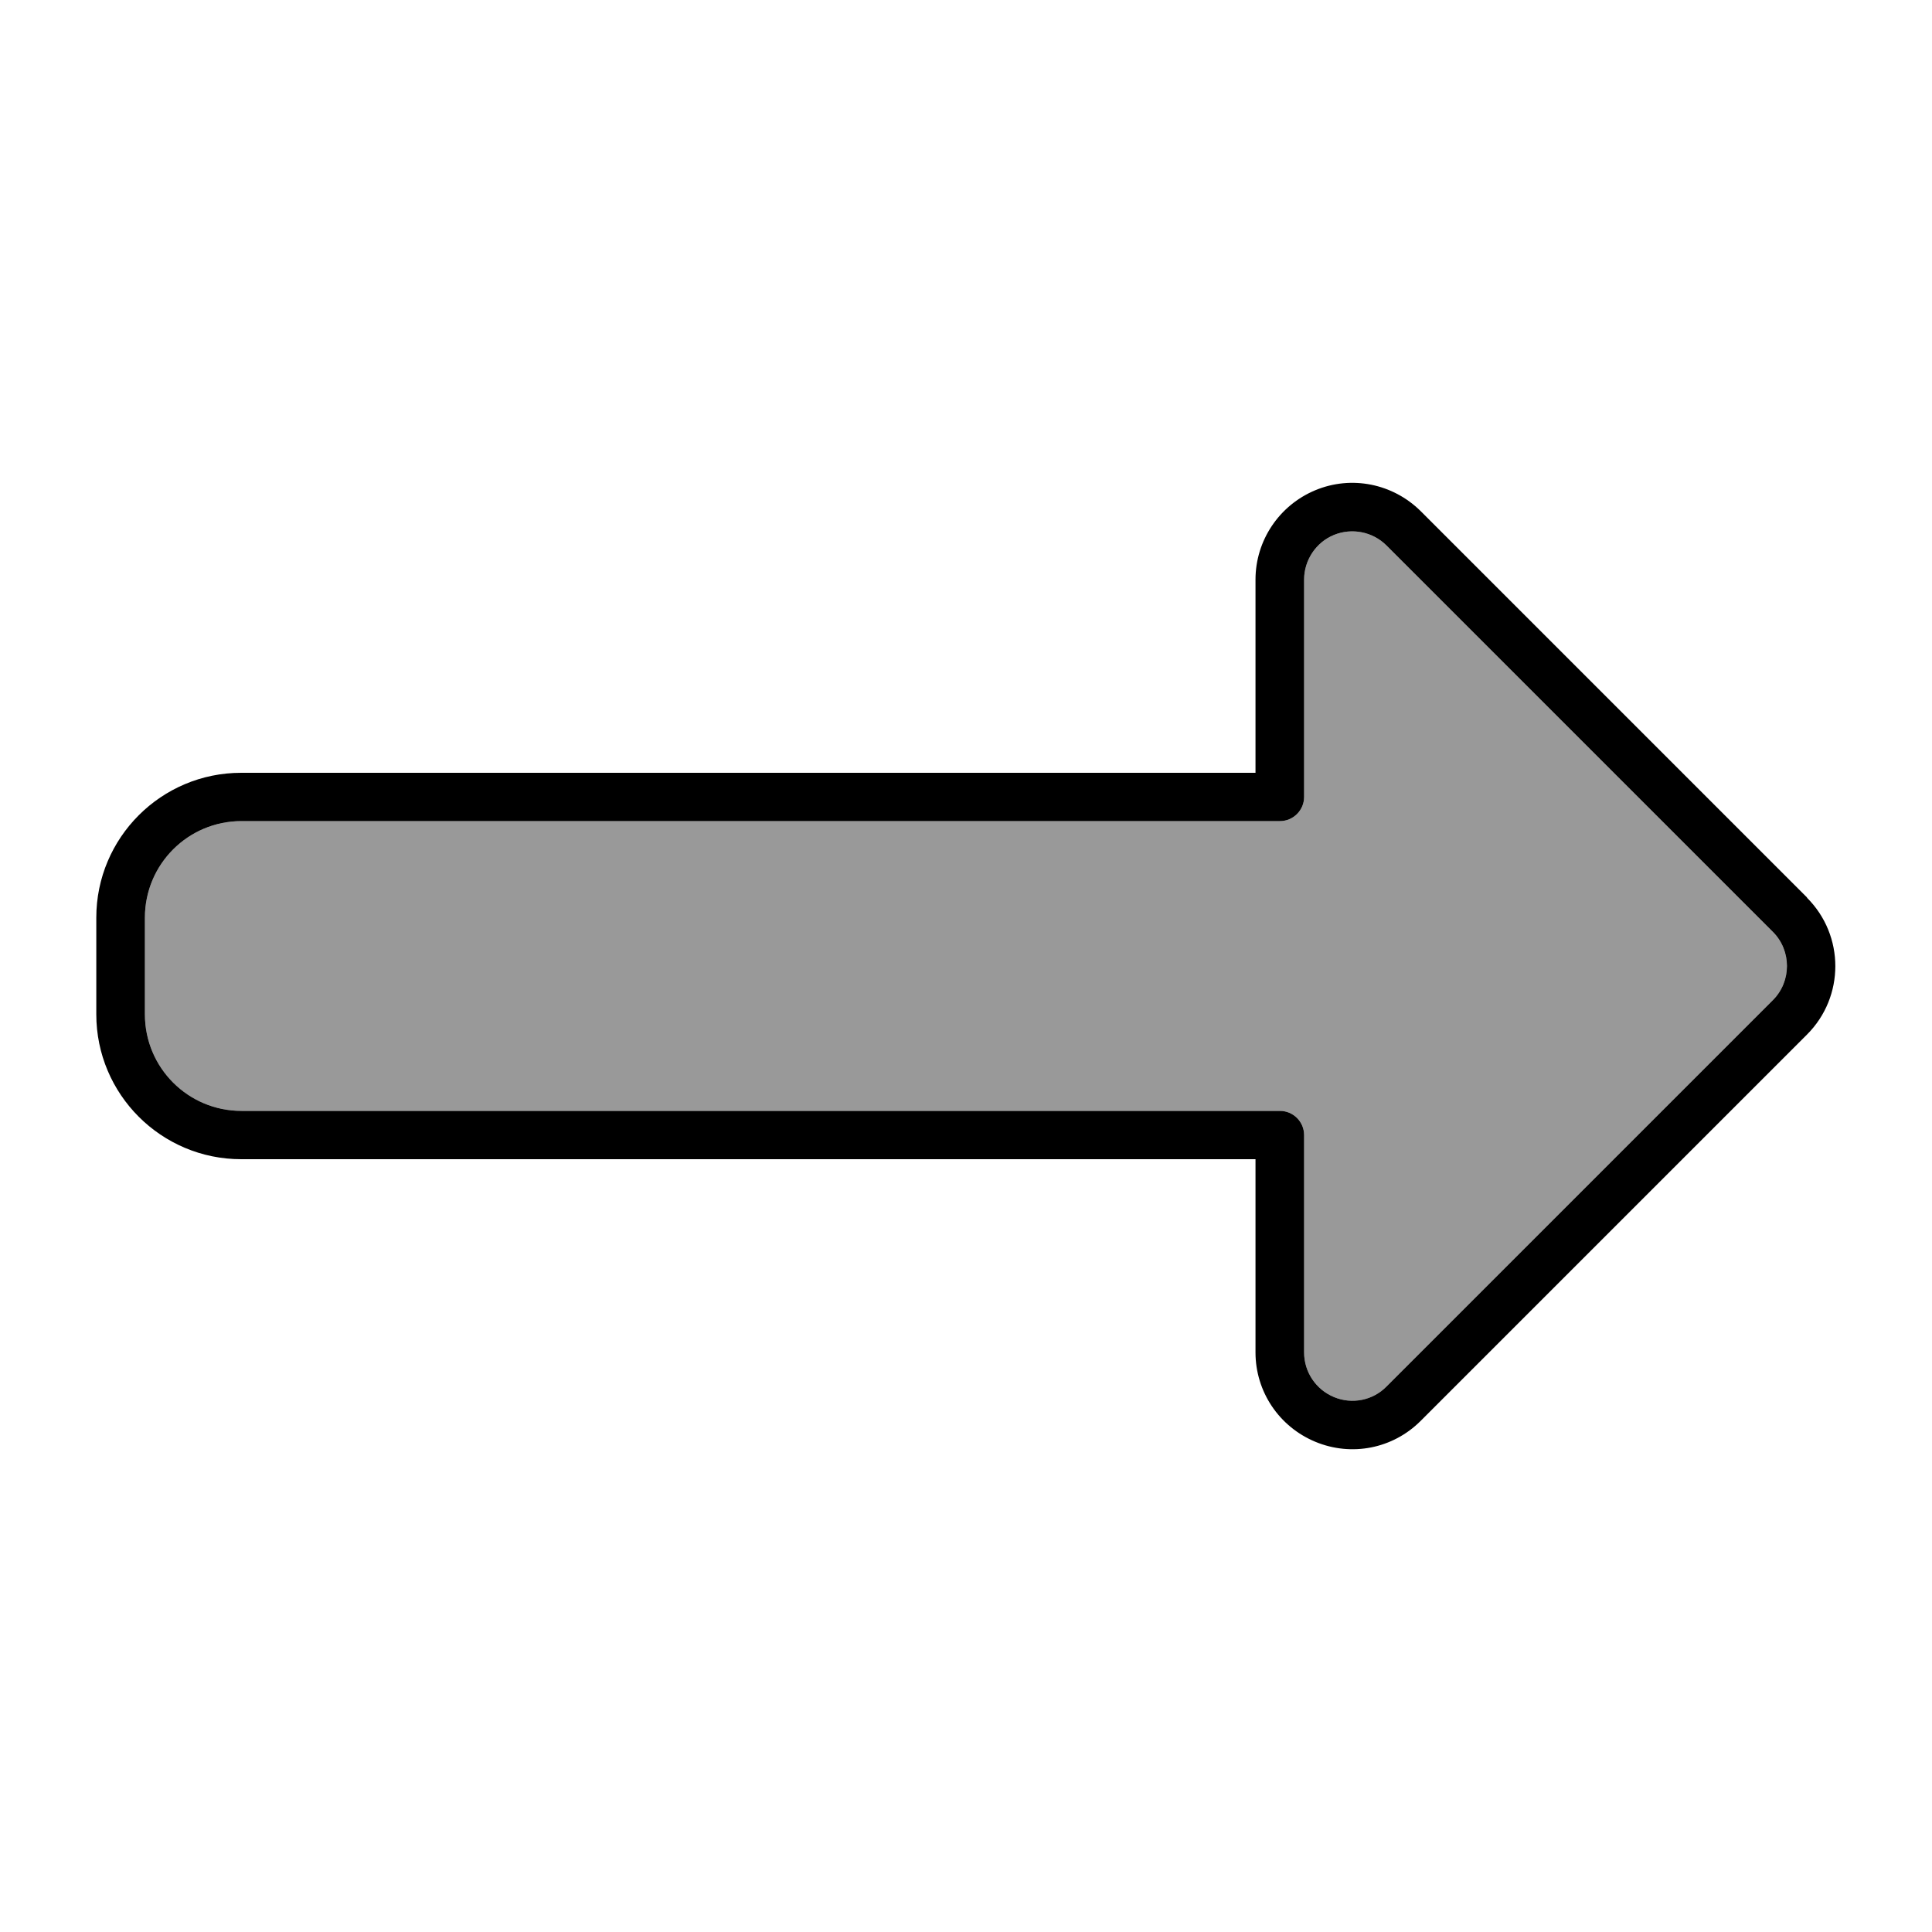
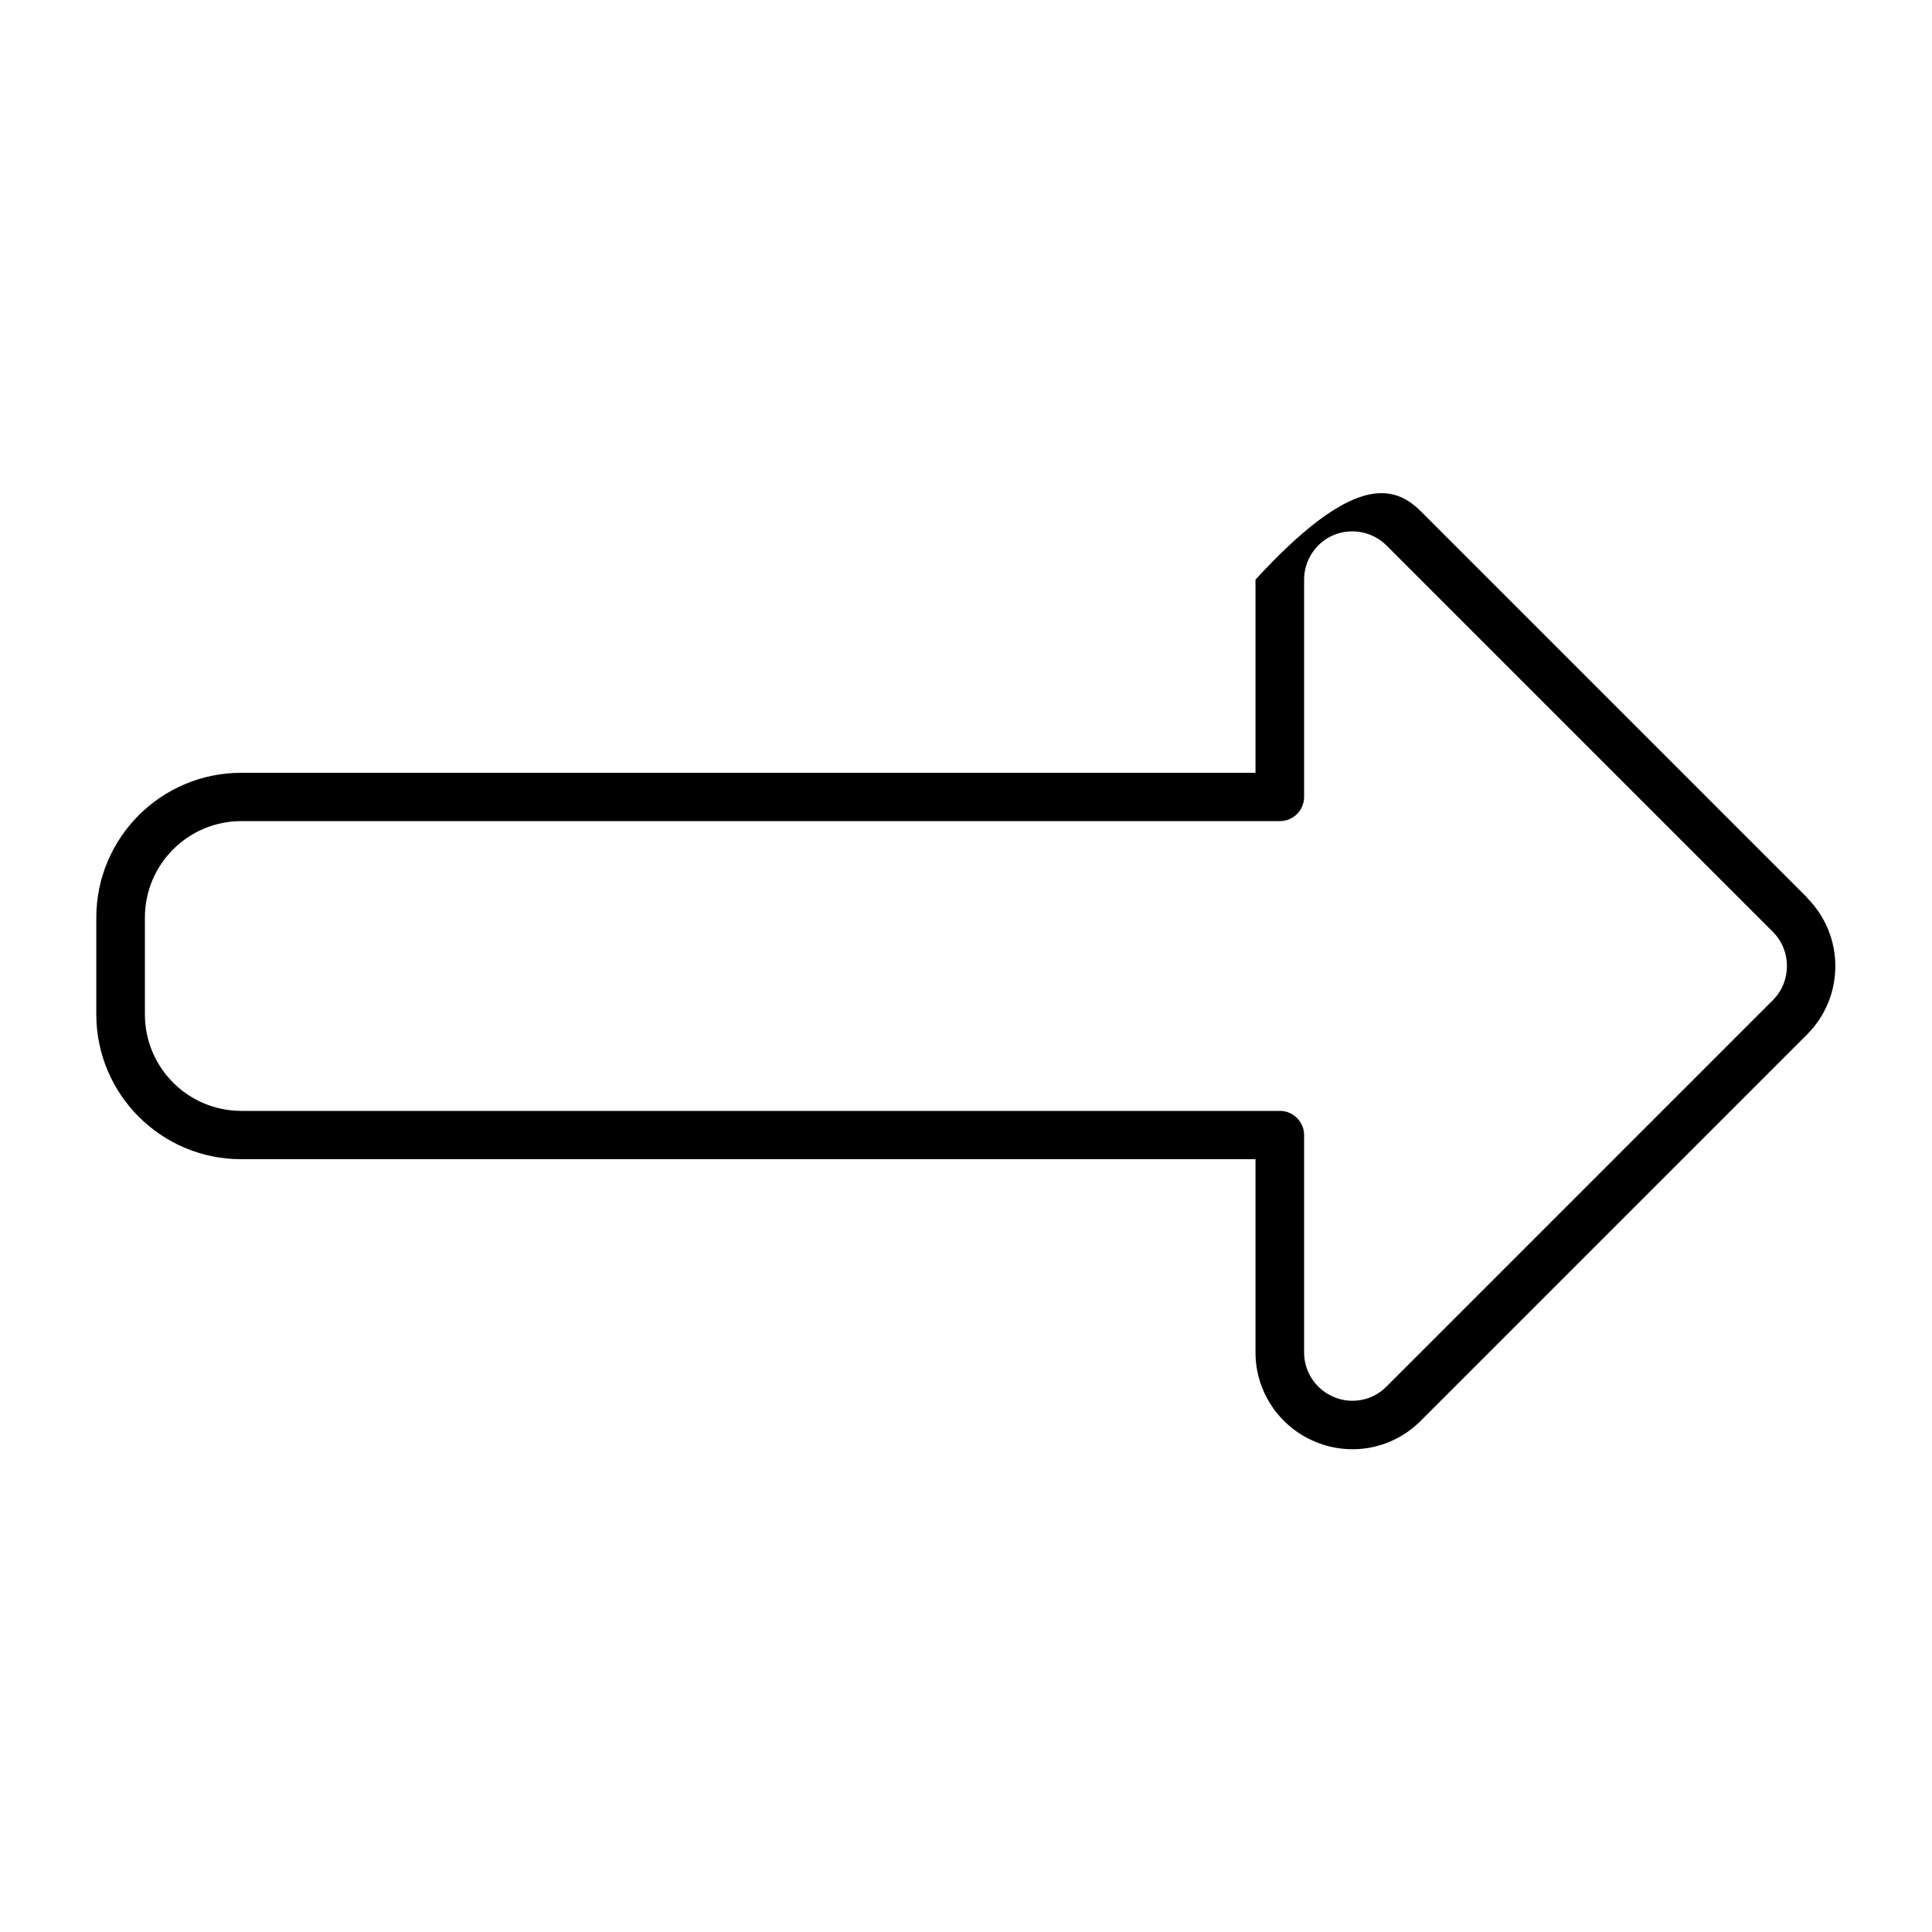
<svg xmlns="http://www.w3.org/2000/svg" viewBox="0 0 640 640">
-   <path opacity=".4" fill="currentColor" d="M48 304L48 336C48 353.7 62.3 368 80 368L424 368C428.4 368 432 371.6 432 376L432 448C432 454.5 435.9 460.3 441.9 462.8C447.9 465.3 454.8 463.9 459.3 459.3L587.3 331.3C593.5 325.1 593.5 314.9 587.3 308.7L459.3 180.7C454.7 176.1 447.8 174.8 441.9 177.2C436 179.6 432 185.5 432 192L432 264C432 268.4 428.4 272 424 272L80 272C62.3 272 48 286.3 48 304z" />
-   <path fill="currentColor" d="M587.3 331.3C593.5 325.1 593.5 314.9 587.3 308.7L459.3 180.7C454.7 176.1 447.8 174.8 441.9 177.2C436 179.6 432 185.5 432 192L432 264C432 268.4 428.4 272 424 272L80 272C62.3 272 48 286.3 48 304L48 336C48 353.7 62.3 368 80 368L424 368C428.4 368 432 371.6 432 376L432 448C432 454.5 435.9 460.3 441.9 462.8C447.9 465.3 454.8 463.9 459.3 459.3L587.3 331.3zM598.6 297.4C611.1 309.9 611.1 330.2 598.6 342.7L470.6 470.7C461.4 479.9 447.7 482.6 435.7 477.6L435.7 477.6C423.7 472.6 415.9 461 415.9 448L415.9 384L79.9 384C53.4 384 31.9 362.5 31.9 336L31.9 304C31.9 277.5 53.4 256 79.9 256L415.9 256L415.9 192C415.9 179.1 423.7 167.4 435.7 162.4C447.7 157.4 461.4 160.2 470.6 169.3L598.6 297.3z" />
+   <path fill="currentColor" d="M587.3 331.3C593.5 325.1 593.5 314.9 587.3 308.7L459.3 180.7C454.7 176.1 447.8 174.8 441.9 177.2C436 179.6 432 185.5 432 192L432 264C432 268.4 428.4 272 424 272L80 272C62.3 272 48 286.3 48 304L48 336C48 353.7 62.3 368 80 368L424 368C428.4 368 432 371.6 432 376L432 448C432 454.5 435.9 460.3 441.9 462.8C447.9 465.3 454.8 463.9 459.3 459.3L587.3 331.3zM598.6 297.4C611.1 309.9 611.1 330.2 598.6 342.7L470.6 470.7C461.4 479.9 447.7 482.6 435.7 477.6L435.7 477.6C423.7 472.6 415.9 461 415.9 448L415.9 384L79.9 384C53.4 384 31.9 362.5 31.9 336L31.9 304C31.9 277.5 53.4 256 79.9 256L415.9 256L415.9 192C447.7 157.4 461.4 160.2 470.6 169.3L598.6 297.3z" />
</svg>